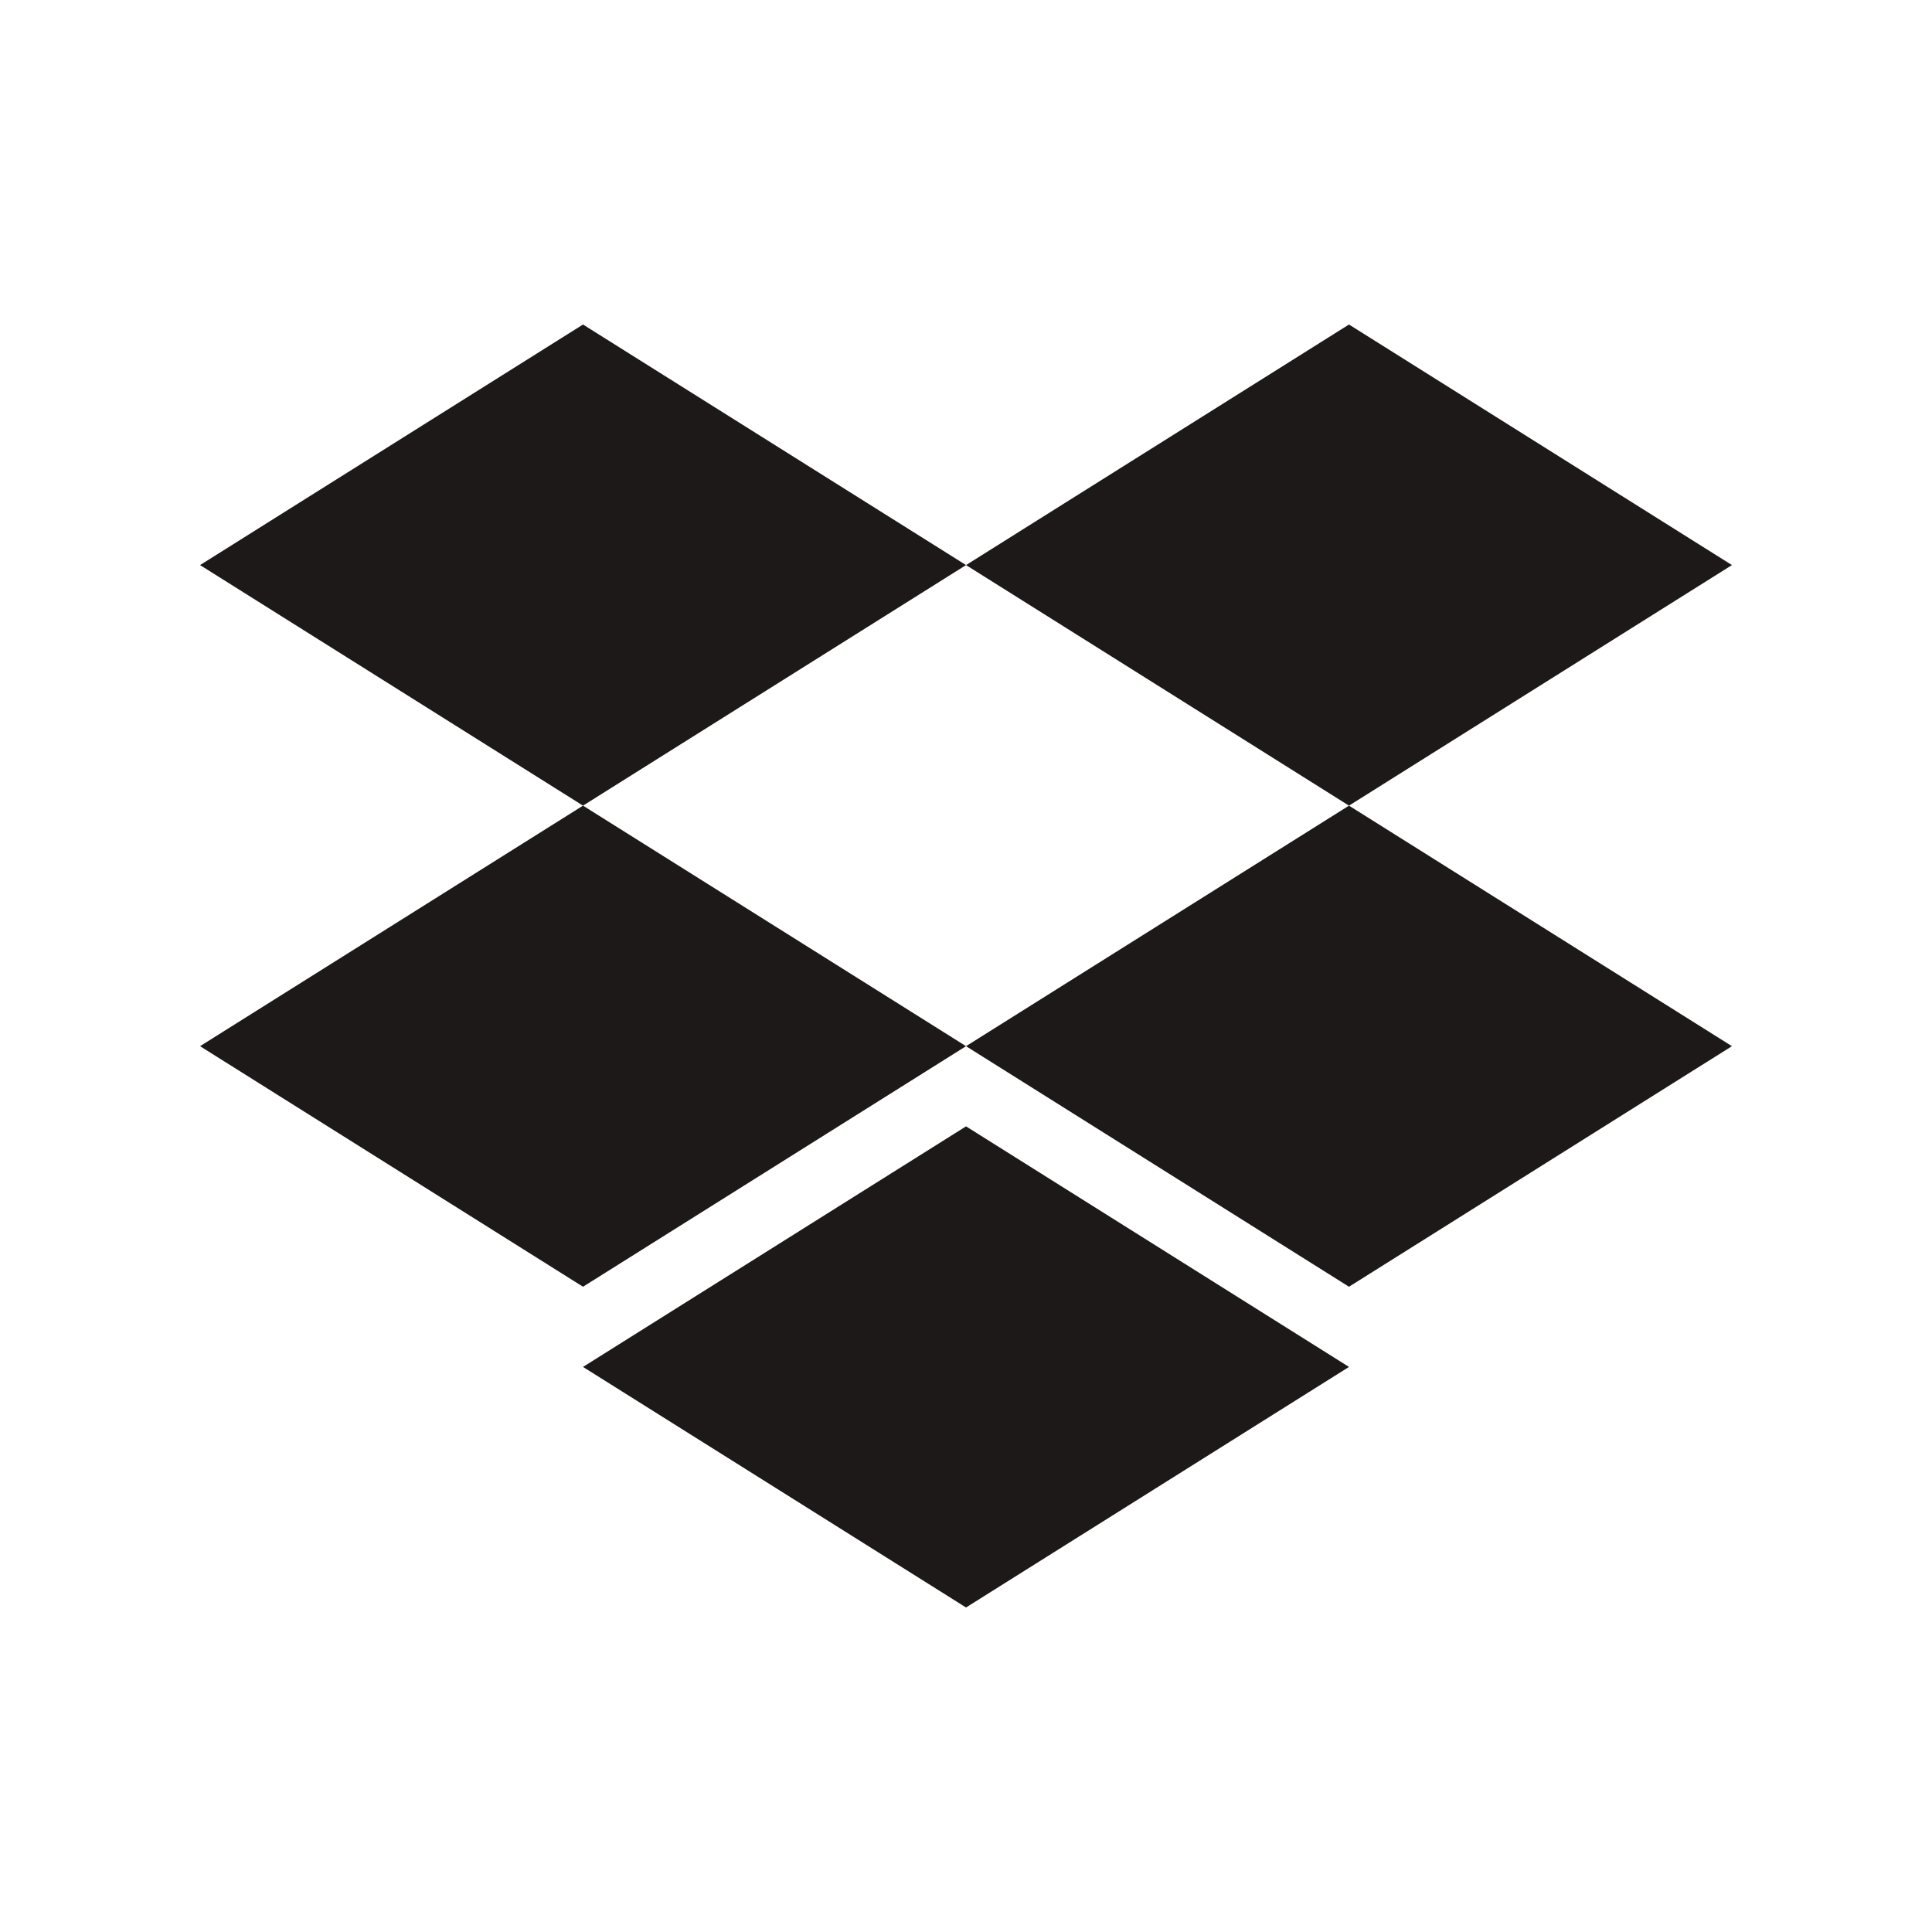
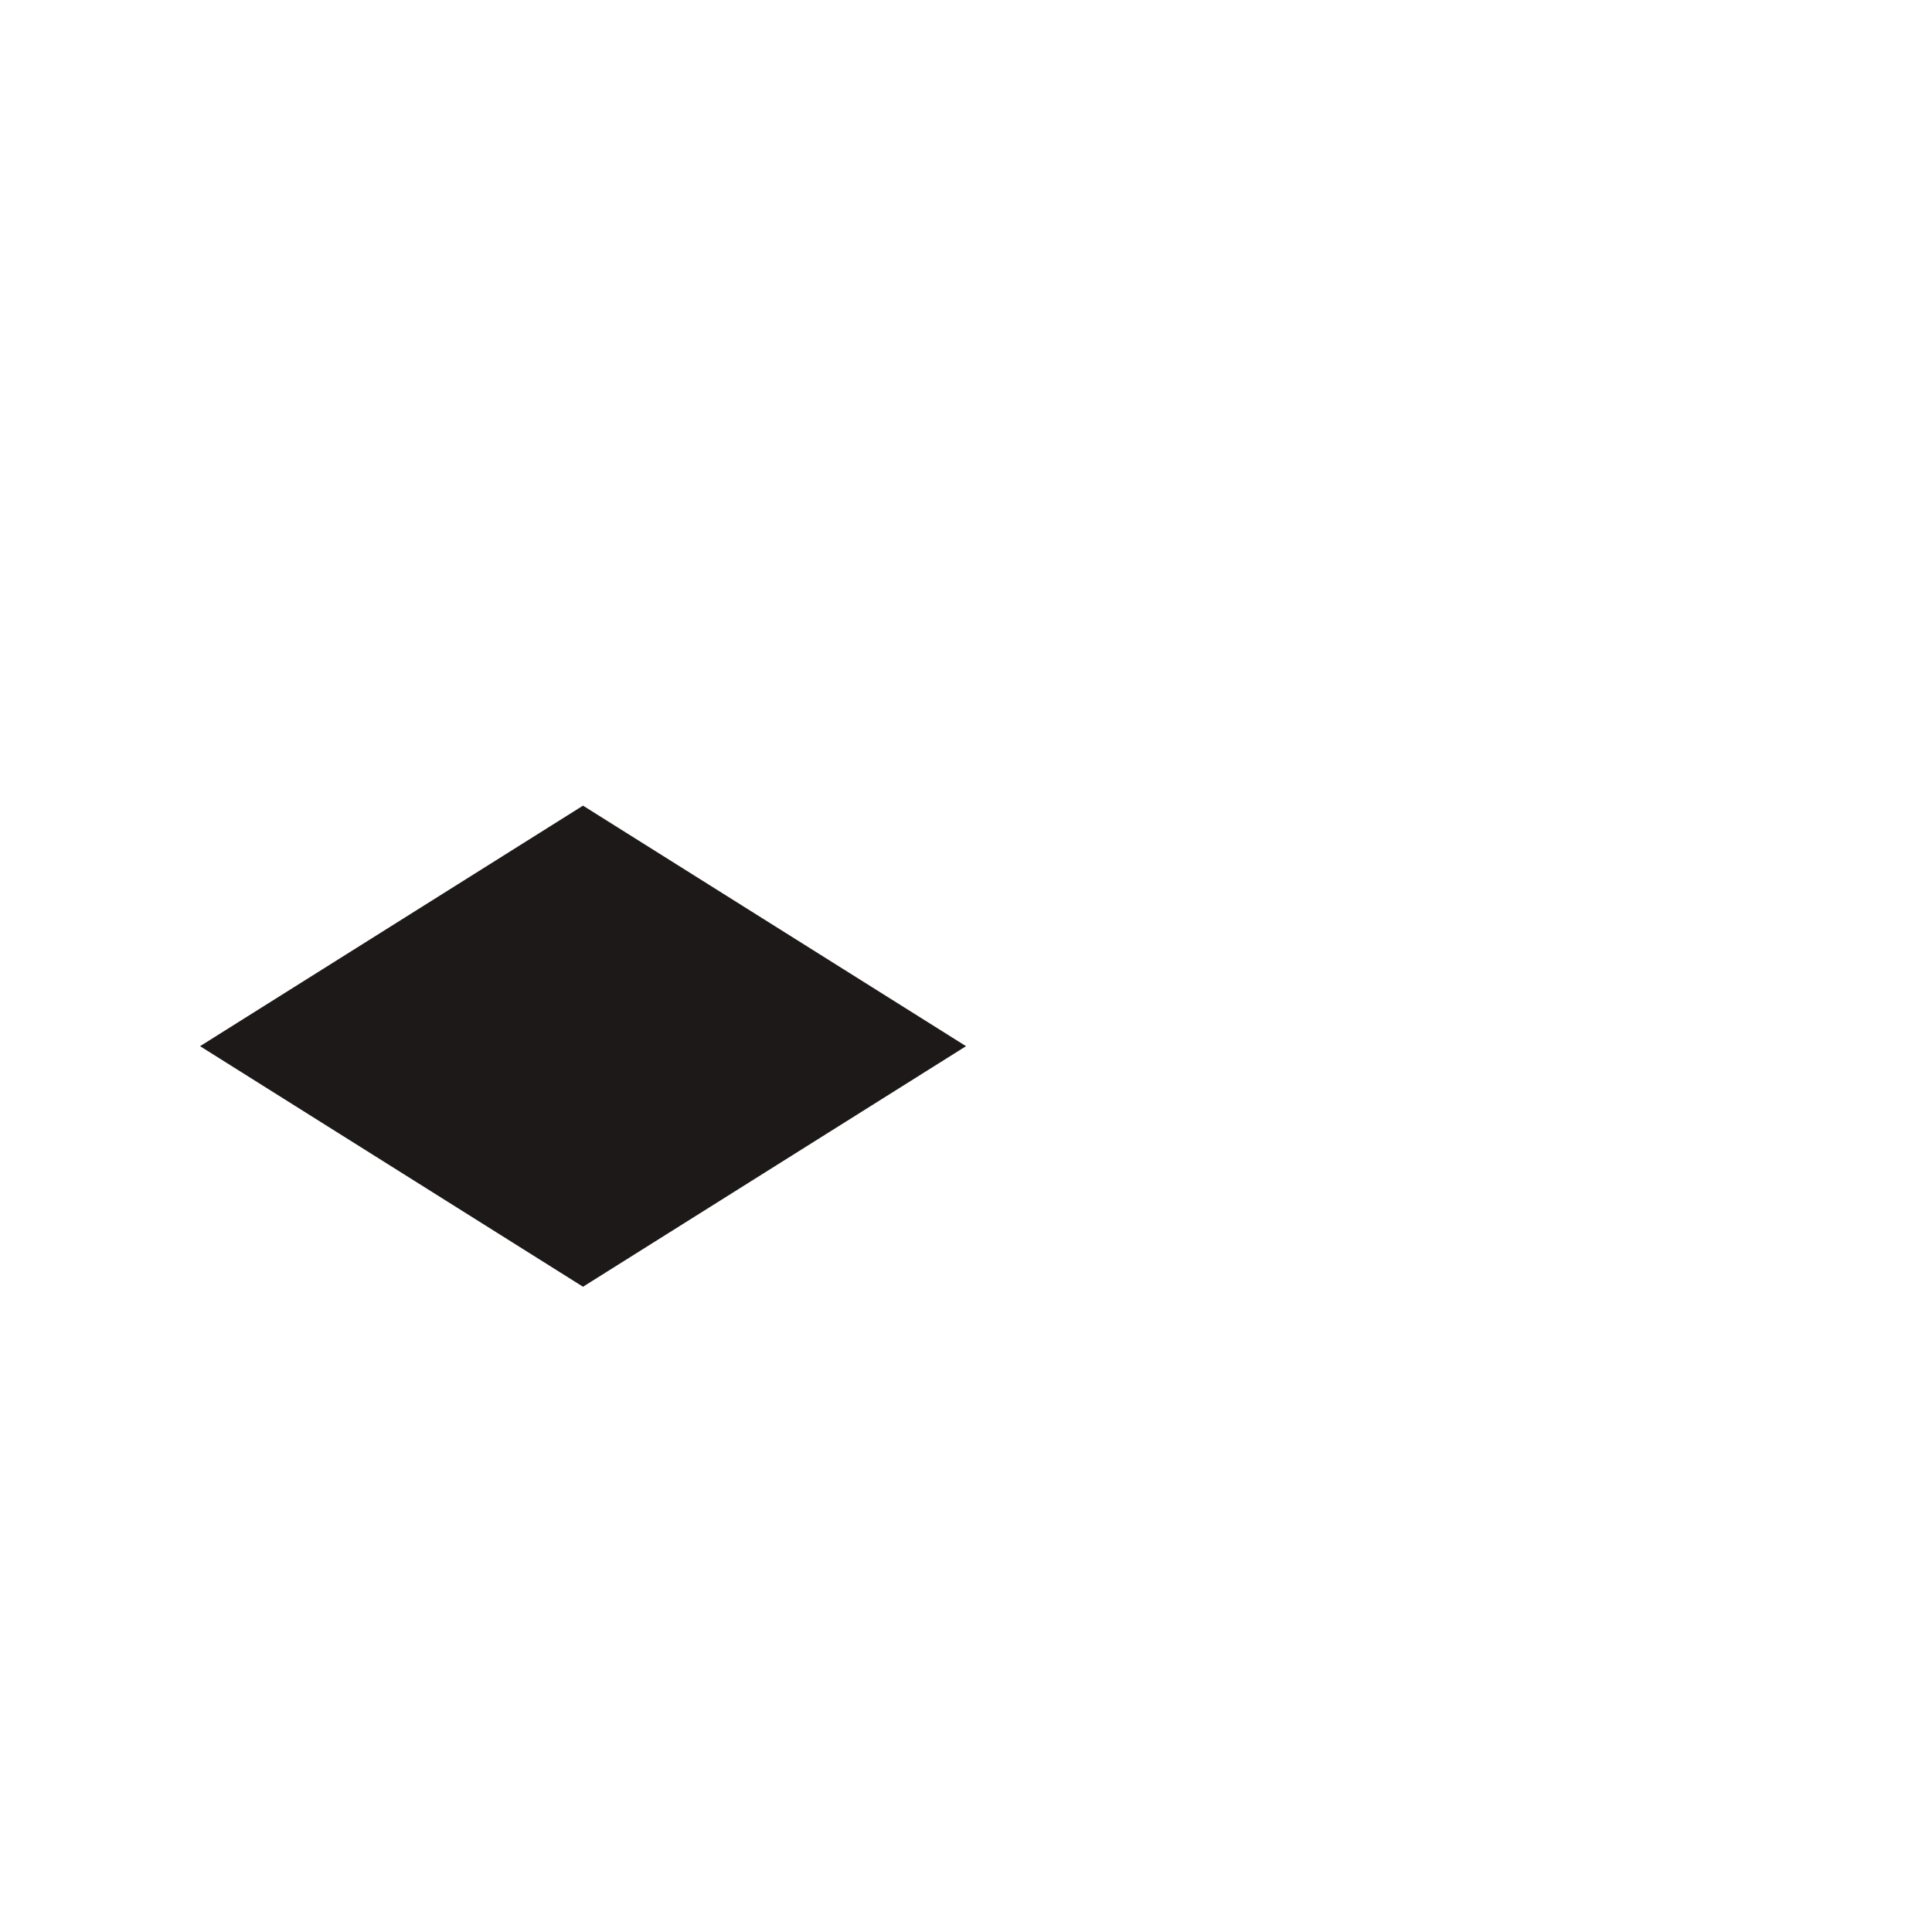
<svg xmlns="http://www.w3.org/2000/svg" width="64" height="64" viewBox="0 0 64 64" fill="none">
-   <path d="M19.313 10.75L6.627 18.719L19.313 26.688L32.001 18.719L44.687 26.688L57.373 18.719L44.687 10.75L32.001 18.719L19.313 10.75Z" fill="#1E1919" />
  <path d="M19.313 42.625L6.627 34.656L19.313 26.688L32.001 34.656L19.313 42.625Z" fill="#1E1919" />
-   <path d="M32.001 34.656L44.687 26.688L57.373 34.656L44.687 42.625L32.001 34.656Z" fill="#1E1919" />
-   <path d="M32.001 53.25L19.313 45.281L32.001 37.312L44.687 45.281L32.001 53.25Z" fill="#1E1919" />
</svg>